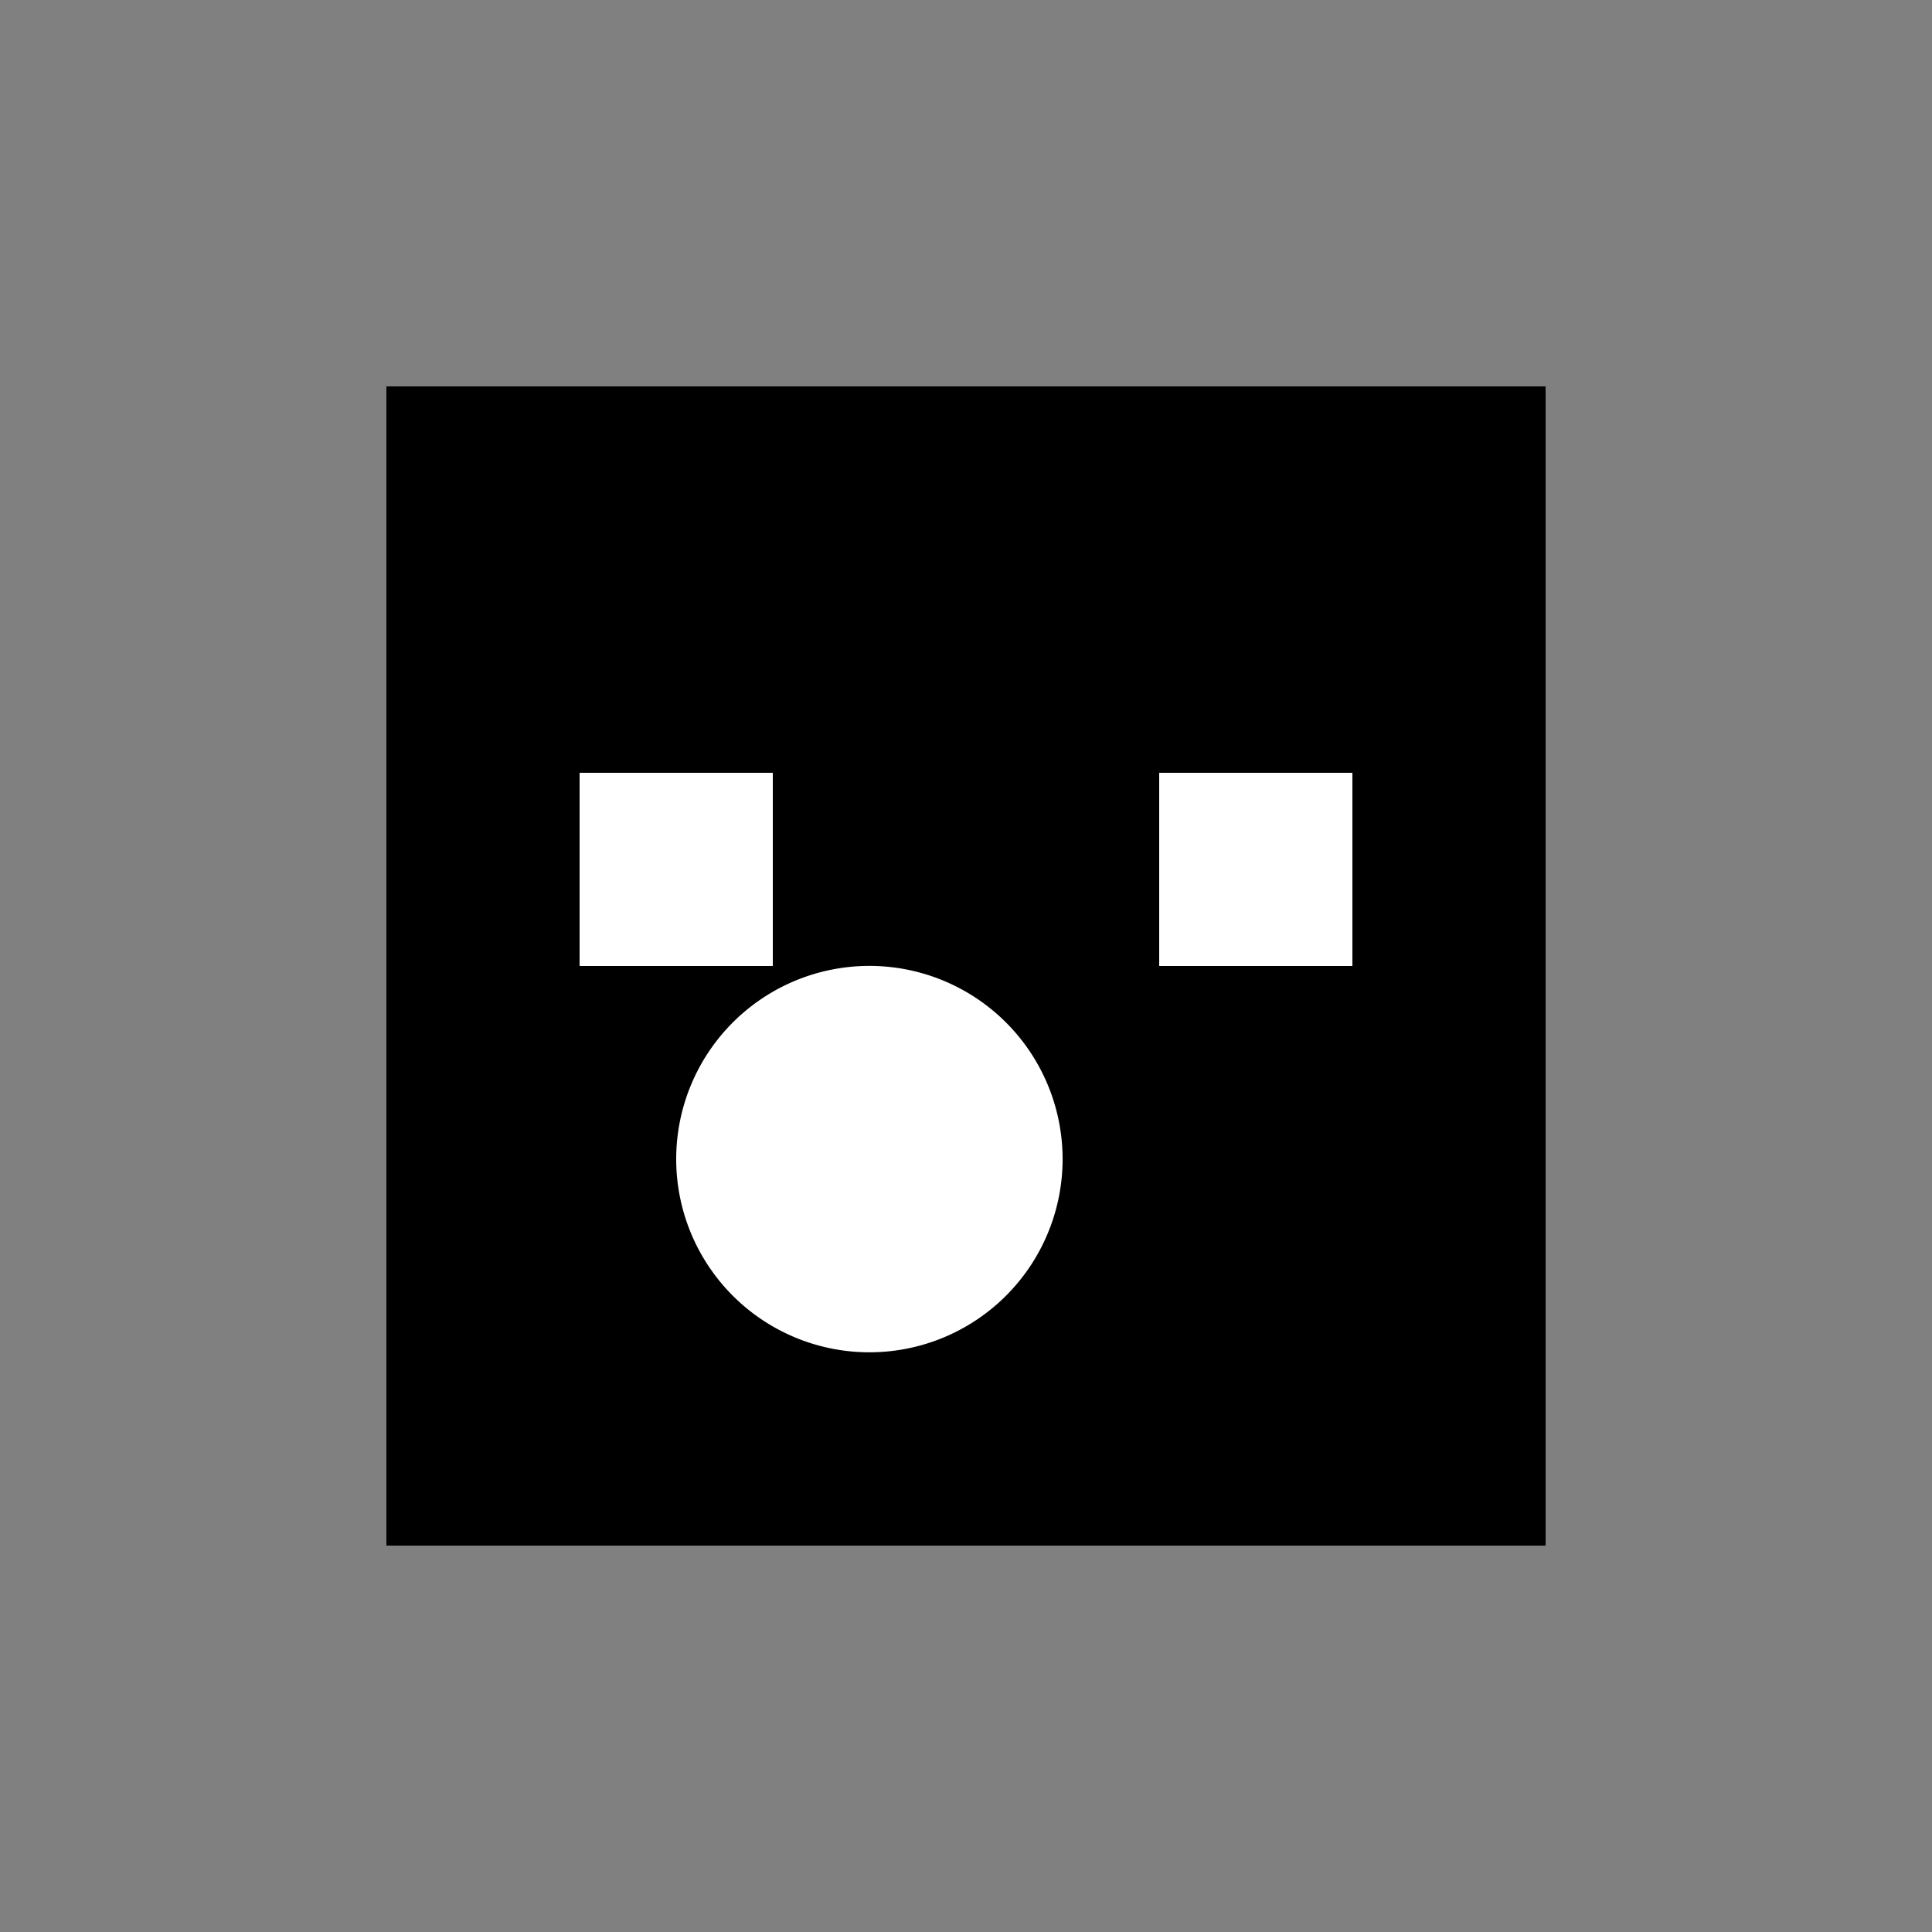
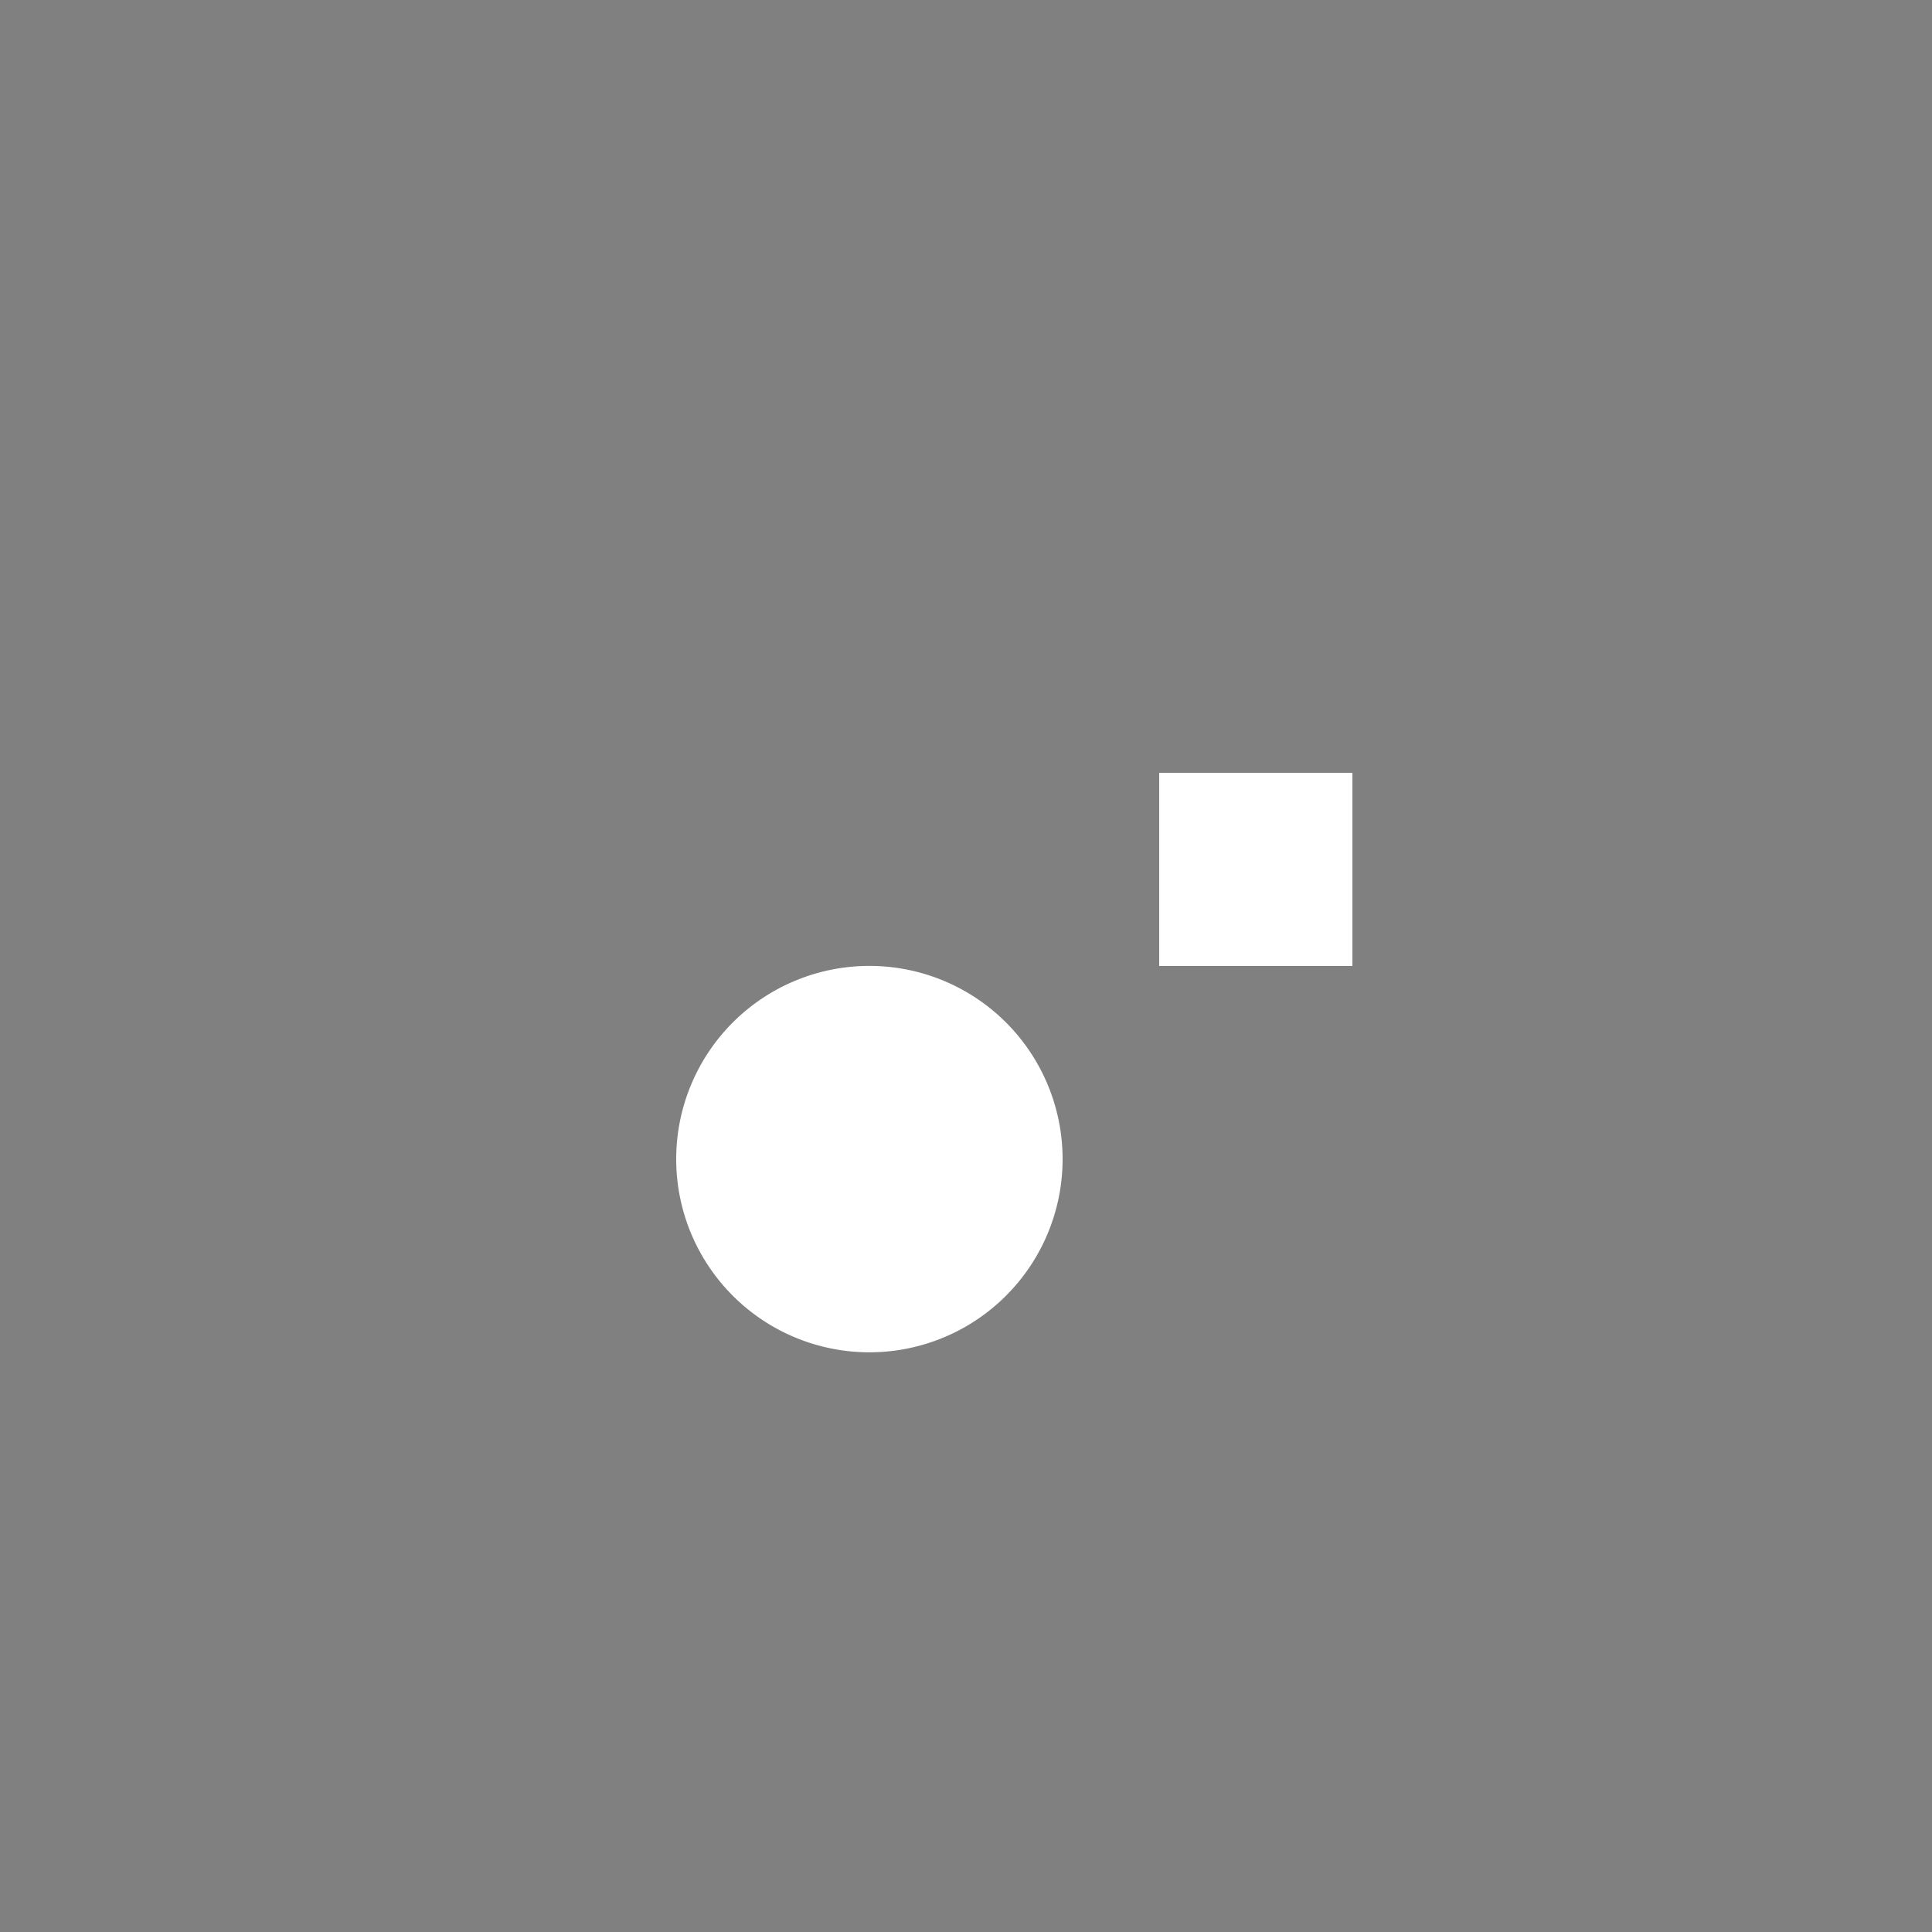
<svg xmlns="http://www.w3.org/2000/svg" width="500" height="500">
  <rect width="100%" height="100%" fill="#808080" stroke="none" />
  <defs />
  <g>
-     <rect fill="black" stroke="none" x="100" y="100" width="300" height="300" />
-     <rect fill="white" stroke="none" x="150" y="200" width="50" height="50" />
    <rect fill="white" stroke="none" x="300" y="200" width="50" height="50" />
    <path fill="white" stroke="none" paint-order="stroke fill markers" d=" M 275 300 A 50 50 0 1 1 275 299.95" />
  </g>
</svg>